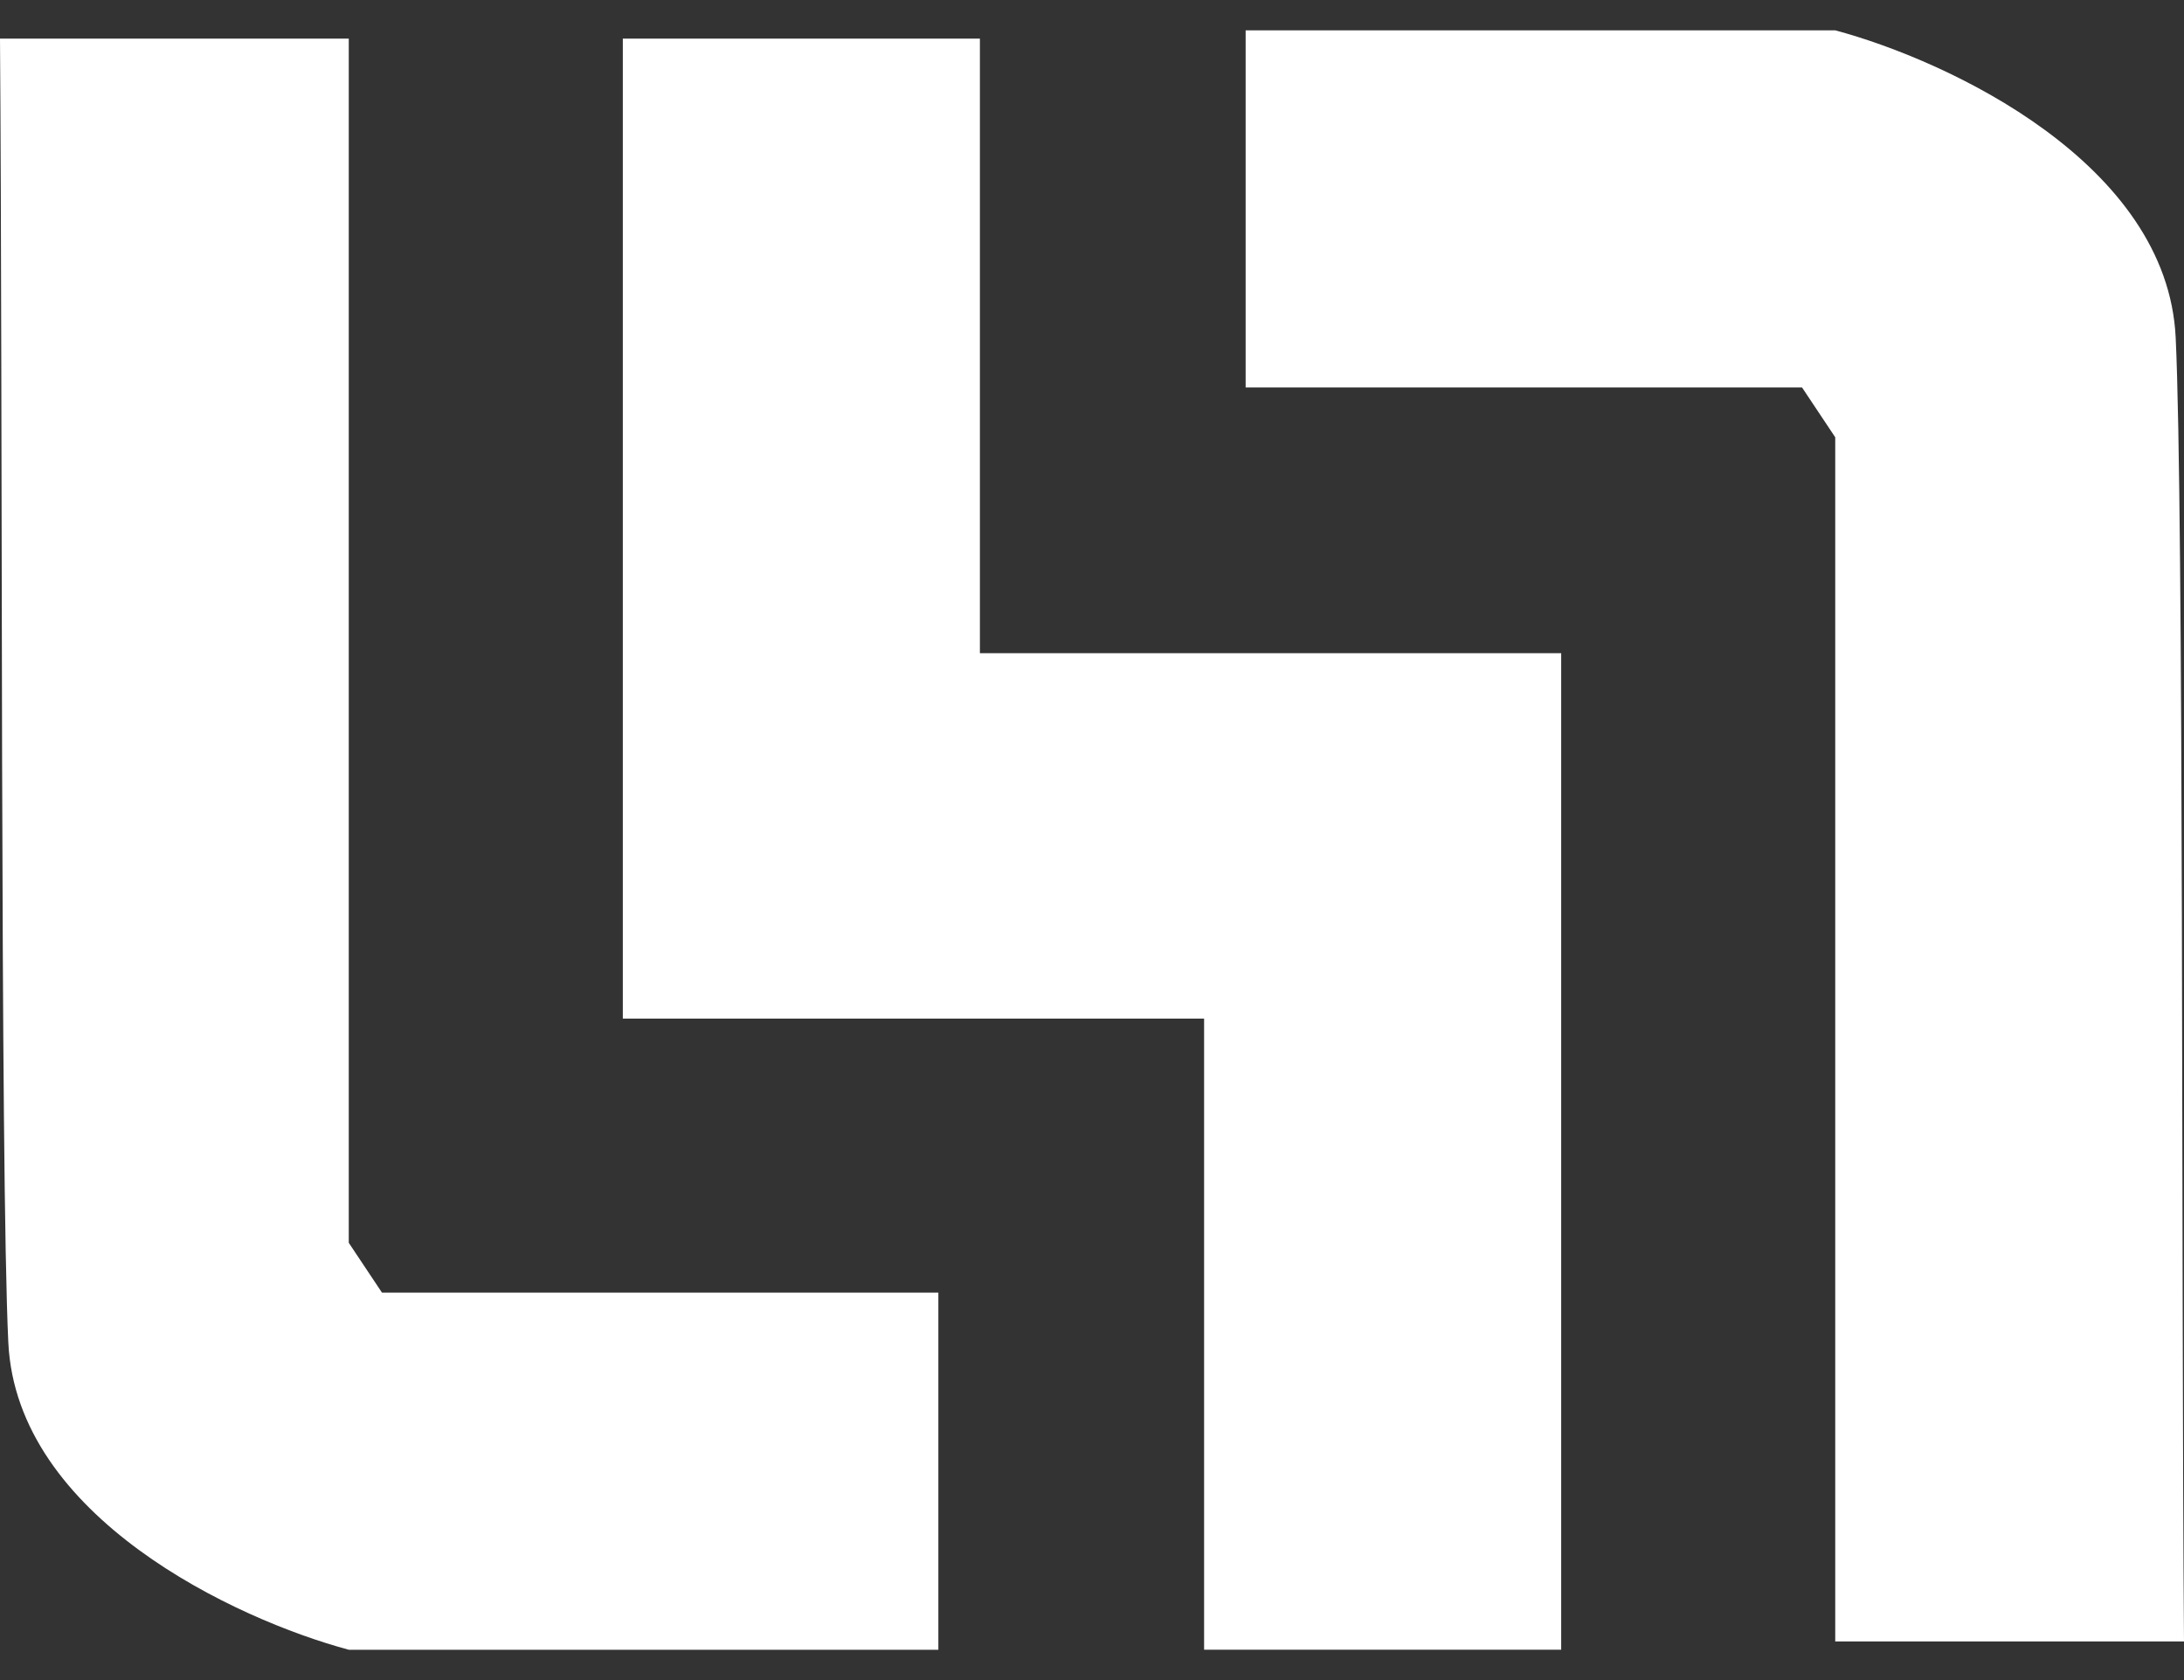
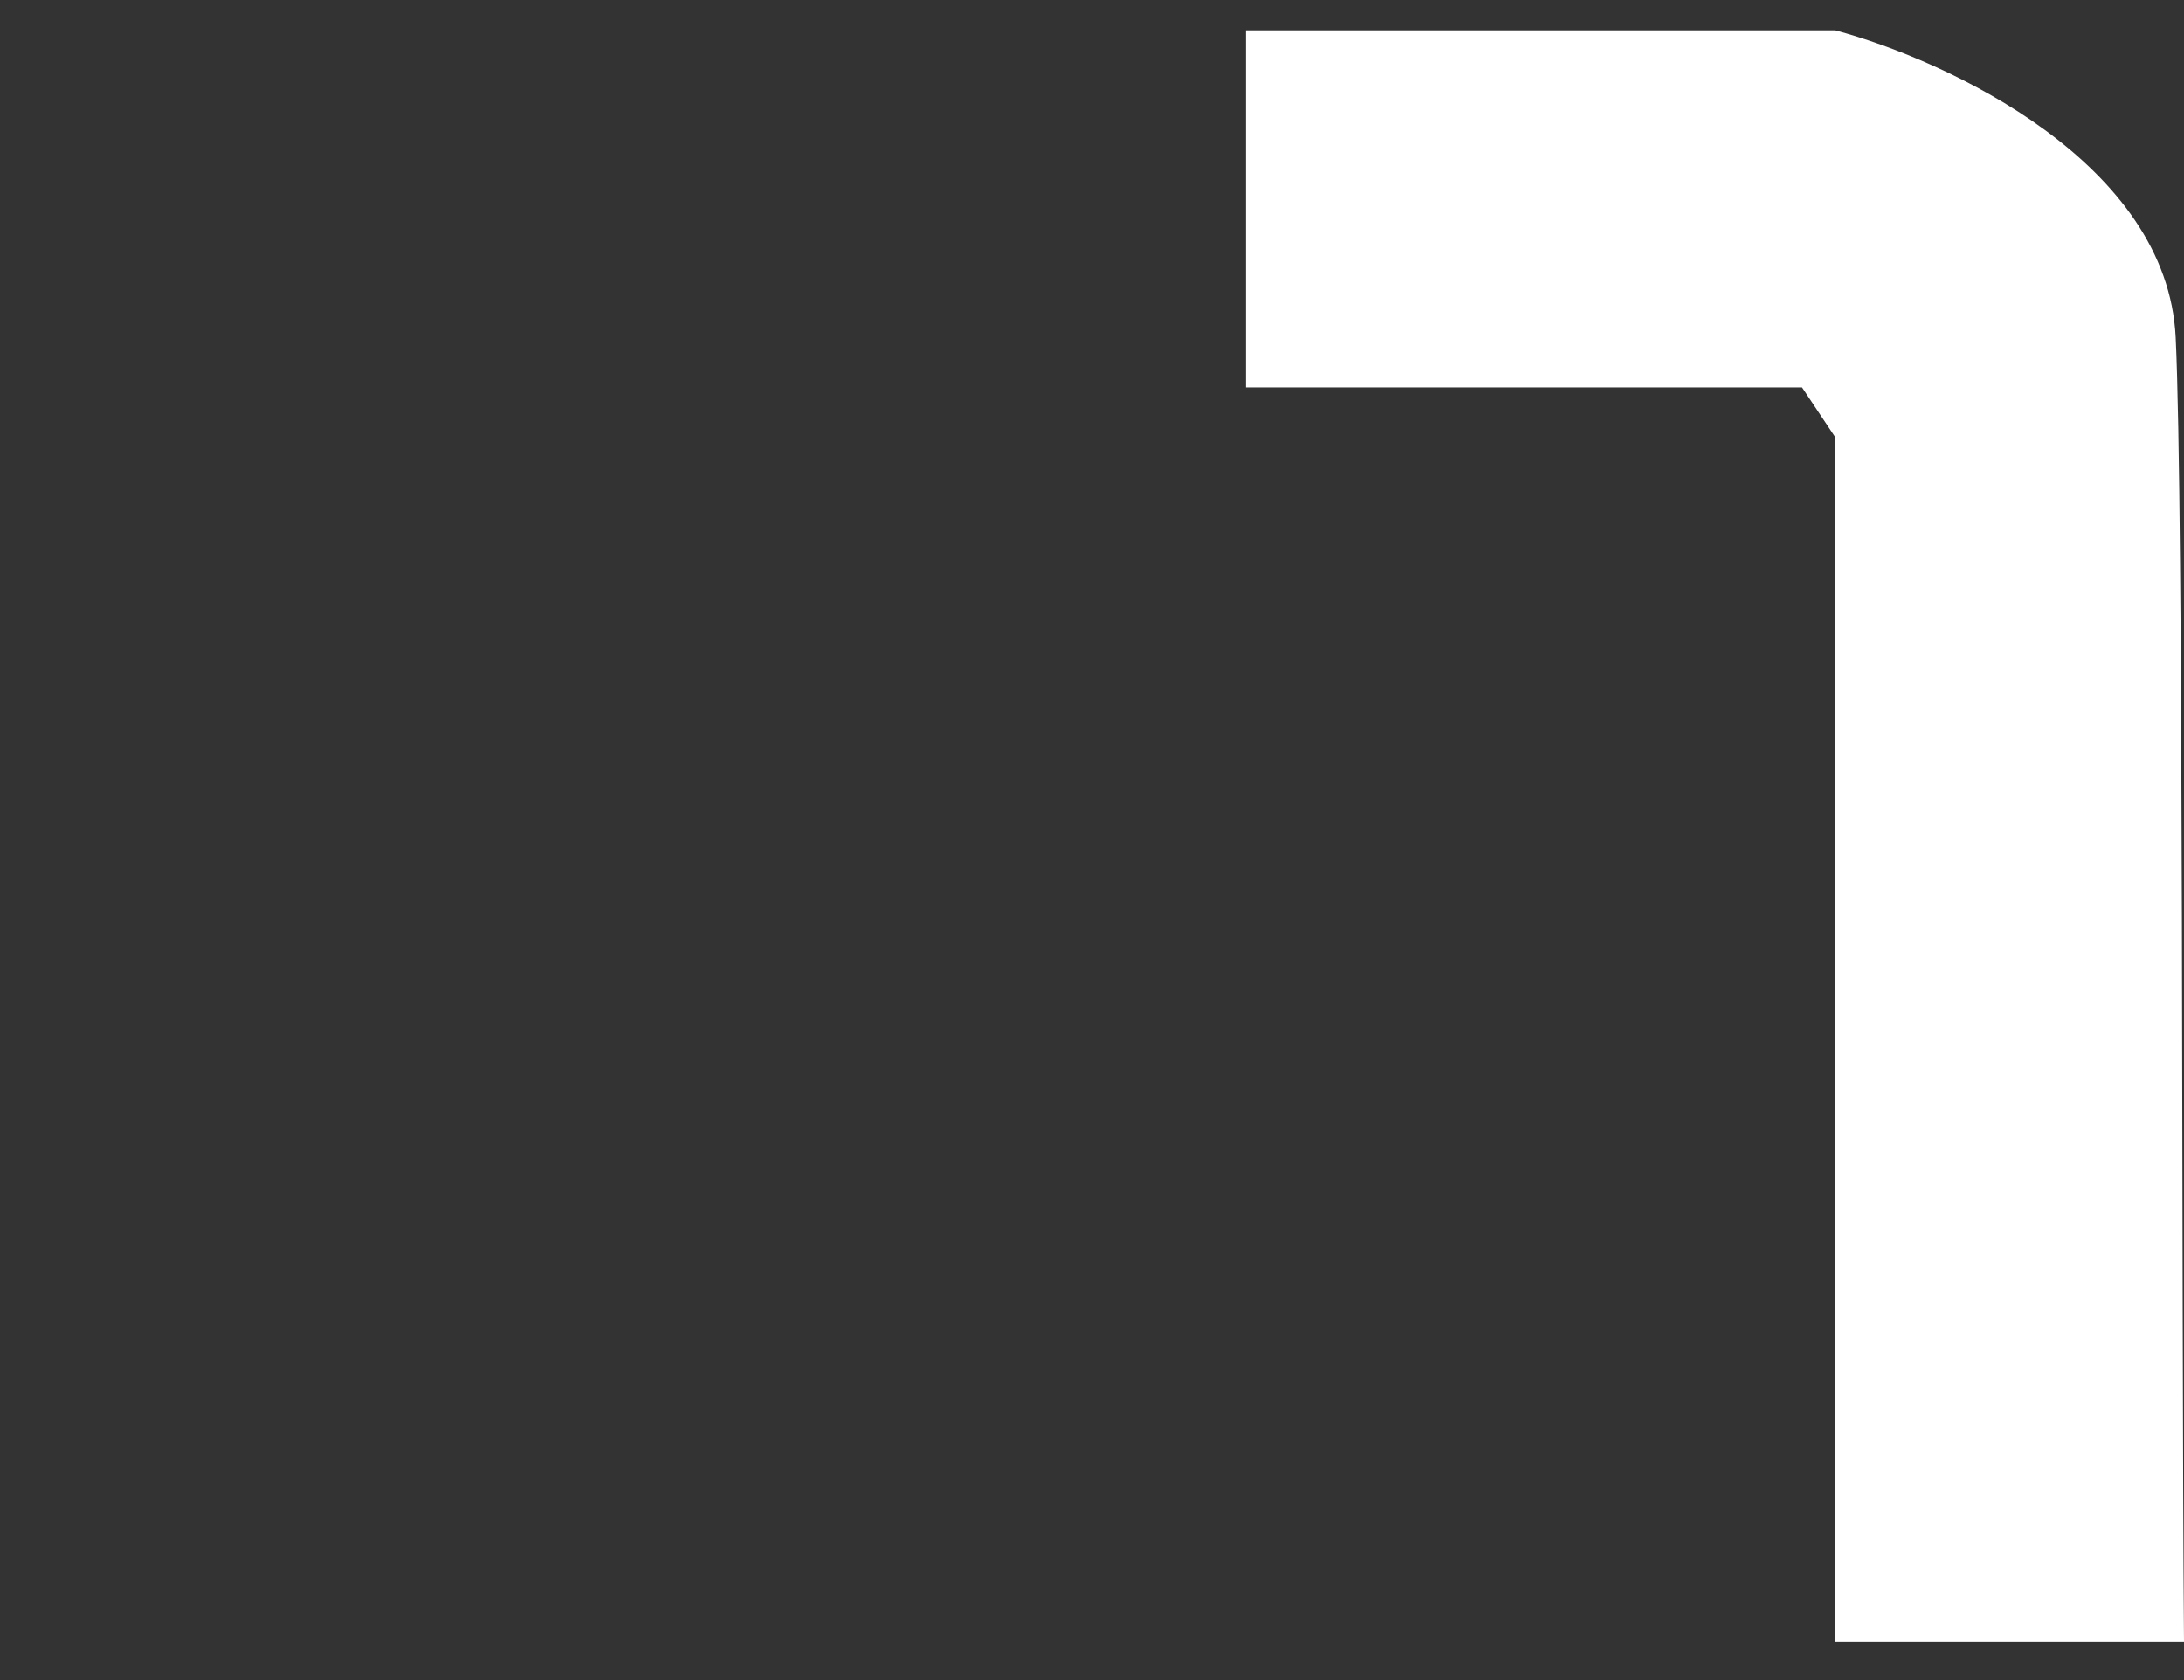
<svg xmlns="http://www.w3.org/2000/svg" width="52" height="40" viewBox="0 0 52 40" fill="none">
  <rect x="0" y="0" width="52" height="40" fill="#333333" stroke="none" />
  <g clip-path="url(#clip0_4_127)">
-     <path d="M8.304 0.92H0C0.066 9.554 0.002 27.854 0.198 31.962C0.395 36.114 5.602 38.553 8.304 39.278H22.342V30.776H9.095L8.304 29.589V0.92Z" fill="white" />
    <path d="M43.696 39.08L52 39.08C51.934 30.446 51.998 12.146 51.802 8.038C51.605 3.886 46.398 1.447 43.696 0.722L29.658 0.722L29.658 9.224L42.905 9.224L43.696 10.411L43.696 39.08Z" fill="white" />
-     <path d="M23.331 0.92H14.829V24.251H28.669V39.278H37.171V15.551H23.331V0.92Z" fill="white" />
  </g>
  <defs>
    <clipPath id="clip0_4_127">
      <rect width="52" height="38.555" fill="white" transform="translate(0 0.722)" />
    </clipPath>
  </defs>
</svg>